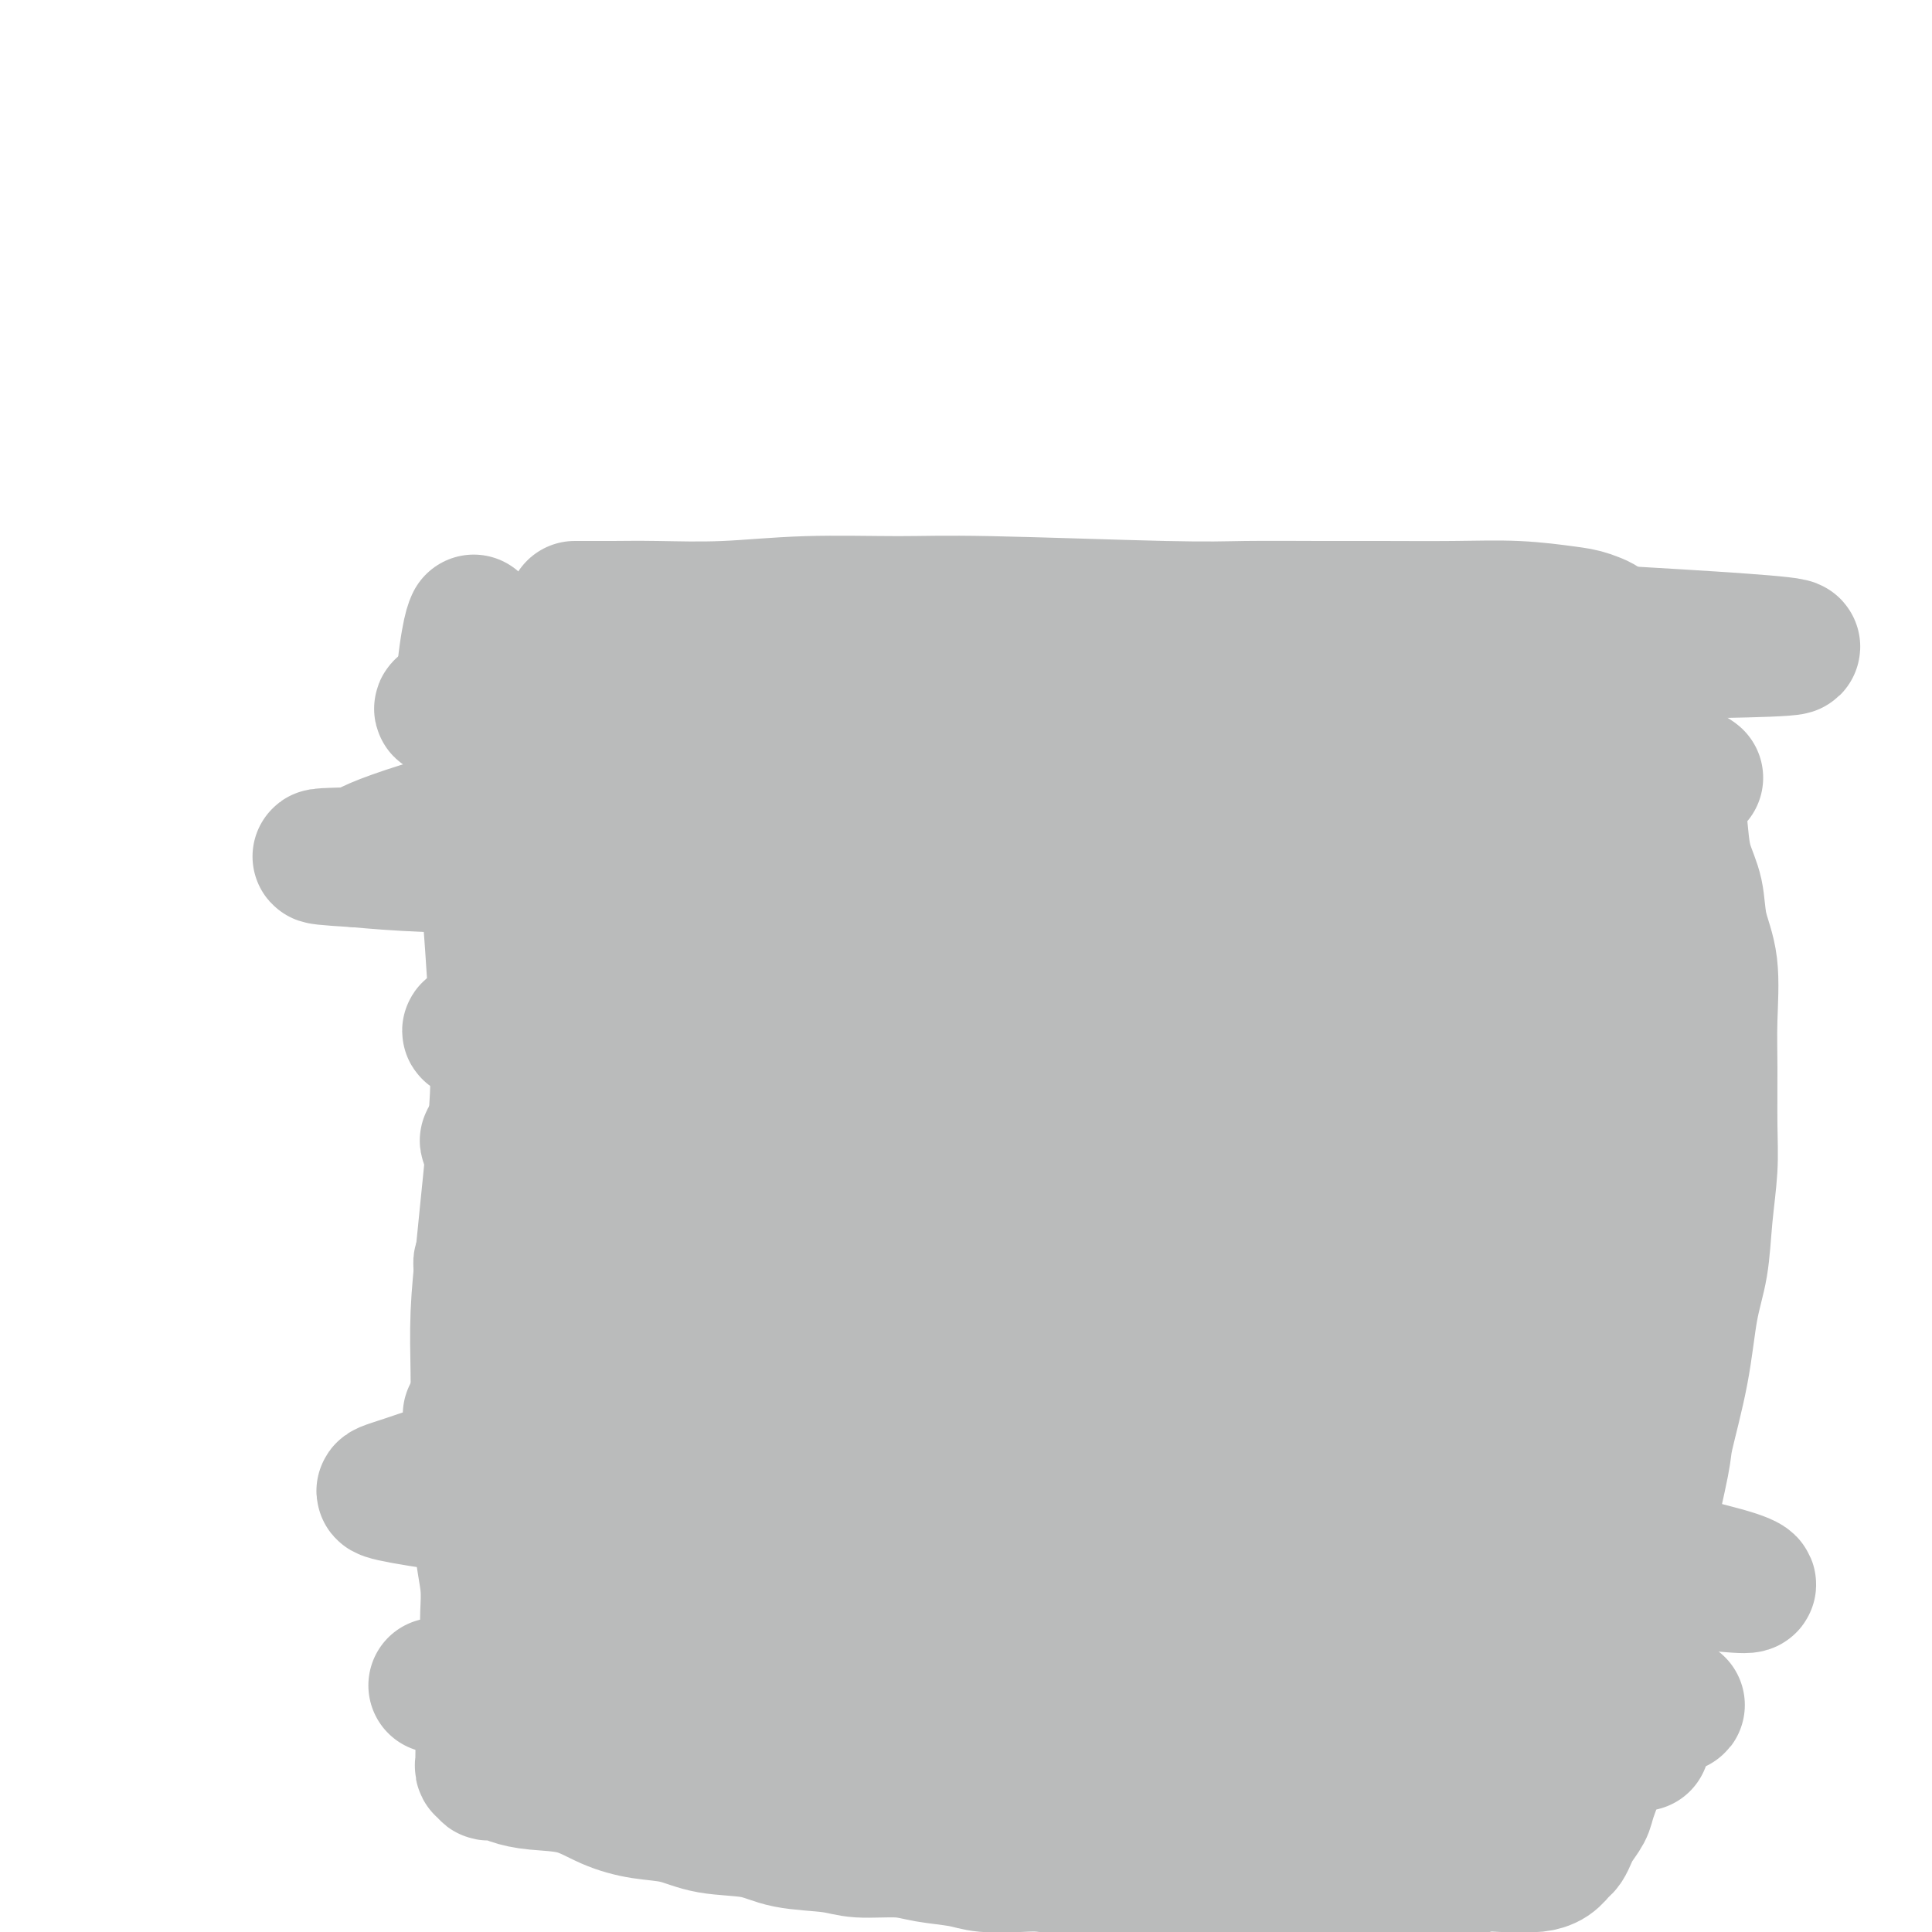
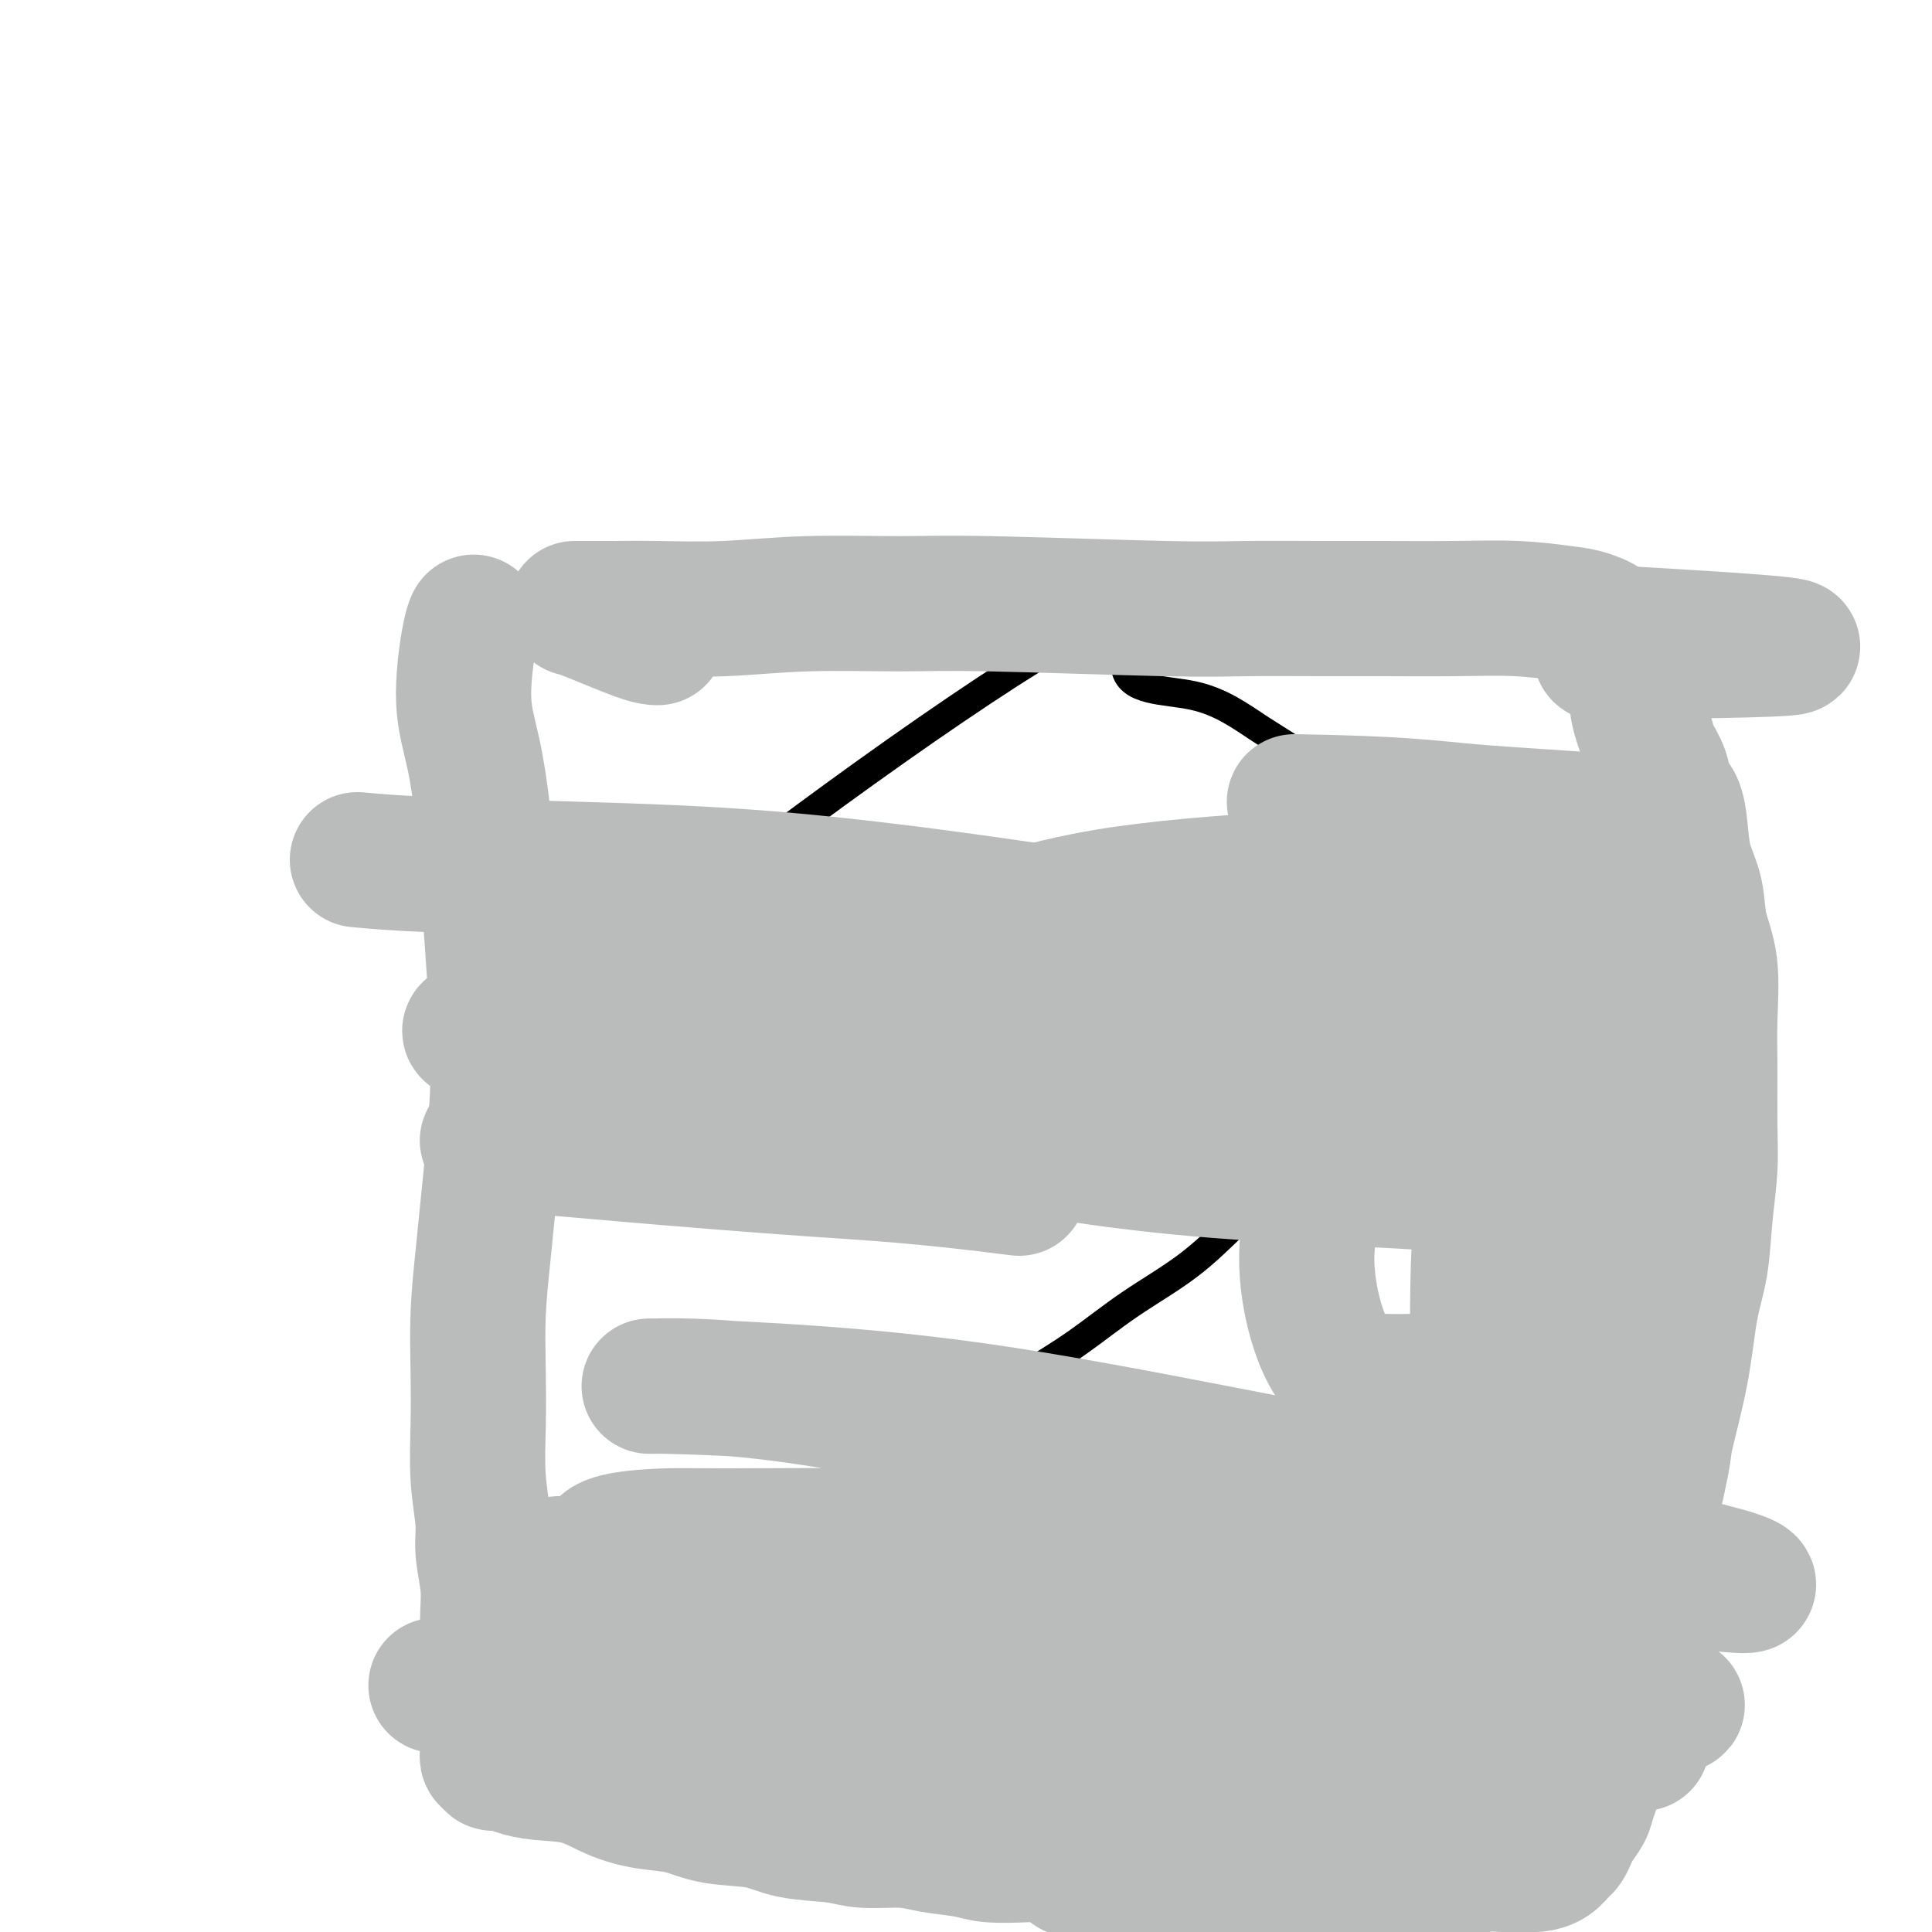
<svg xmlns="http://www.w3.org/2000/svg" viewBox="0 0 400 400" version="1.1">
  <g fill="none" stroke="#000000" stroke-width="6" stroke-linecap="round" stroke-linejoin="round">
    <path d="M133,229c-0.350,0.276 -0.699,0.551 0,-3c0.699,-3.551 2.447,-10.929 -3,-13c-5.447,-2.071 -18.087,1.164 0,-15c18.087,-16.164 66.902,-51.727 88,-64c21.098,-12.273 14.481,-1.255 15,4c0.519,5.255 8.176,4.748 14,6c5.824,1.252 9.817,4.264 14,7c4.183,2.736 8.557,5.196 12,8c3.443,2.804 5.955,5.950 8,9c2.045,3.050 3.623,6.002 5,9c1.377,2.998 2.555,6.042 3,9c0.445,2.958 0.159,5.830 0,9c-0.159,3.170 -0.192,6.638 -1,10c-0.808,3.362 -2.393,6.619 -4,10c-1.607,3.381 -3.236,6.888 -5,10c-1.764,3.112 -3.665,5.831 -6,9c-2.335,3.169 -5.106,6.789 -8,10c-2.894,3.211 -5.911,6.012 -9,9c-3.089,2.988 -6.251,6.162 -10,9c-3.749,2.838 -8.086,5.341 -12,8c-3.914,2.659 -7.404,5.474 -11,8c-3.596,2.526 -7.298,4.763 -11,7" />
    <path d="M212,285c-9.755,6.694 -12.142,7.430 -15,9c-2.858,1.570 -6.187,3.975 -9,6c-2.813,2.025 -5.109,3.671 -7,5c-1.891,1.329 -3.377,2.342 -5,5c-1.623,2.658 -3.382,6.962 -4,9c-0.618,2.038 -0.093,1.809 0,2c0.093,0.191 -0.245,0.803 0,2c0.245,1.197 1.073,2.981 2,5c0.927,2.019 1.954,4.274 3,6c1.046,1.726 2.111,2.923 3,4c0.889,1.077 1.601,2.032 2,3c0.399,0.968 0.484,1.947 1,3c0.516,1.053 1.462,2.181 2,3c0.538,0.819 0.666,1.330 1,2c0.334,0.670 0.873,1.499 1,2c0.127,0.501 -0.158,0.673 0,1c0.158,0.327 0.759,0.808 1,1c0.241,0.192 0.120,0.096 0,0" />
    <path d="M196,376c-0.105,-0.103 -0.211,-0.207 0,0c0.211,0.207 0.738,0.724 2,1c1.262,0.276 3.257,0.312 5,1c1.743,0.688 3.233,2.027 4,3c0.767,0.973 0.810,1.579 1,2c0.190,0.421 0.526,0.655 0,1c-0.526,0.345 -1.913,0.801 -3,1c-1.087,0.199 -1.873,0.143 -3,0c-1.127,-0.143 -2.593,-0.372 -4,-1c-1.407,-0.628 -2.753,-1.654 -4,-3c-1.247,-1.346 -2.395,-3.013 -3,-5c-0.605,-1.987 -0.669,-4.295 0,-6c0.669,-1.705 2.069,-2.809 3,-4c0.931,-1.191 1.391,-2.471 3,-3c1.609,-0.529 4.365,-0.309 7,0c2.635,0.309 5.149,0.705 7,2c1.851,1.295 3.041,3.488 4,5c0.959,1.512 1.689,2.342 2,3c0.311,0.658 0.205,1.143 0,2c-0.205,0.857 -0.509,2.085 -1,3c-0.491,0.915 -1.171,1.515 -2,2c-0.829,0.485 -1.808,0.853 -3,1c-1.192,0.147 -2.596,0.074 -4,0" />
    <path d="M207,381c-1.944,-0.046 -2.303,-1.662 -3,-3c-0.697,-1.338 -1.732,-2.398 -2,-3c-0.268,-0.602 0.229,-0.746 0,-1c-0.229,-0.254 -1.186,-0.618 0,-1c1.186,-0.382 4.514,-0.783 6,-1c1.486,-0.217 1.131,-0.251 1,0c-0.131,0.251 -0.037,0.786 0,1c0.037,0.214 0.019,0.107 0,0" />
  </g>
  <g fill="none" stroke="#BABBBB" stroke-width="28" stroke-linecap="round" stroke-linejoin="round">
    <path d="M98,129c0.071,-0.156 0.141,-0.312 0,0c-0.141,0.312 -0.494,1.092 -1,4c-0.506,2.908 -1.166,7.945 -1,12c0.166,4.055 1.158,7.128 2,11c0.842,3.872 1.533,8.542 2,13c0.467,4.458 0.711,8.702 1,13c0.289,4.298 0.624,8.649 1,14c0.376,5.351 0.791,11.703 1,17c0.209,5.297 0.210,9.538 0,14c-0.210,4.462 -0.631,9.144 -1,13c-0.369,3.856 -0.687,6.886 -1,10c-0.313,3.114 -0.621,6.310 -1,10c-0.379,3.690 -0.830,7.872 -1,12c-0.170,4.128 -0.061,8.201 0,12c0.061,3.799 0.073,7.323 0,11c-0.073,3.677 -0.230,7.508 0,11c0.230,3.492 0.846,6.646 1,9c0.154,2.354 -0.155,3.908 0,6c0.155,2.092 0.774,4.723 1,7c0.226,2.277 0.061,4.199 0,6c-0.061,1.801 -0.016,3.481 0,5c0.016,1.519 0.004,2.877 0,4c-0.004,1.123 -0.001,2.010 0,3c0.001,0.990 0.000,2.083 0,3c-0.000,0.917 -0.000,1.658 0,2c0.000,0.342 0.000,0.284 0,1c-0.000,0.716 -0.000,2.204 0,3c0.000,0.796 0.000,0.898 0,1" />
-     <path d="M101,356c0.083,13.372 -0.710,4.803 -1,2c-0.290,-2.803 -0.077,0.162 0,2c0.077,1.838 0.020,2.549 0,3c-0.020,0.451 -0.001,0.642 0,1c0.001,0.358 -0.015,0.885 0,1c0.015,0.115 0.062,-0.180 0,0c-0.062,0.180 -0.233,0.836 0,1c0.233,0.164 0.870,-0.163 1,0c0.130,0.163 -0.246,0.815 0,1c0.246,0.185 1.112,-0.099 2,0c0.888,0.099 1.796,0.580 3,1c1.204,0.420 2.704,0.780 5,1c2.296,0.220 5.386,0.301 8,1c2.614,0.699 4.750,2.018 7,3c2.250,0.982 4.614,1.629 7,2c2.386,0.371 4.795,0.466 7,1c2.205,0.534 4.207,1.506 7,2c2.793,0.494 6.378,0.510 9,1c2.622,0.490 4.281,1.455 7,2c2.719,0.545 6.499,0.671 9,1c2.501,0.329 3.723,0.862 6,1c2.277,0.138 5.610,-0.121 8,0c2.390,0.121 3.838,0.620 6,1c2.162,0.380 5.038,0.640 7,1c1.962,0.360 3.010,0.818 5,1c1.990,0.182 4.920,0.087 7,0c2.080,-0.087 3.308,-0.168 5,0c1.692,0.168 3.846,0.584 6,1" />
+     <path d="M101,356c-0.290,-2.803 -0.077,0.162 0,2c0.077,1.838 0.020,2.549 0,3c-0.020,0.451 -0.001,0.642 0,1c0.001,0.358 -0.015,0.885 0,1c0.015,0.115 0.062,-0.180 0,0c-0.062,0.180 -0.233,0.836 0,1c0.233,0.164 0.870,-0.163 1,0c0.130,0.163 -0.246,0.815 0,1c0.246,0.185 1.112,-0.099 2,0c0.888,0.099 1.796,0.580 3,1c1.204,0.420 2.704,0.780 5,1c2.296,0.220 5.386,0.301 8,1c2.614,0.699 4.750,2.018 7,3c2.250,0.982 4.614,1.629 7,2c2.386,0.371 4.795,0.466 7,1c2.205,0.534 4.207,1.506 7,2c2.793,0.494 6.378,0.510 9,1c2.622,0.490 4.281,1.455 7,2c2.719,0.545 6.499,0.671 9,1c2.501,0.329 3.723,0.862 6,1c2.277,0.138 5.610,-0.121 8,0c2.390,0.121 3.838,0.620 6,1c2.162,0.380 5.038,0.640 7,1c1.962,0.360 3.010,0.818 5,1c1.990,0.182 4.920,0.087 7,0c2.080,-0.087 3.308,-0.168 5,0c1.692,0.168 3.846,0.584 6,1" />
    <path d="M222,387c14.649,2.018 6.771,1.062 5,1c-1.771,-0.062 2.563,0.768 5,1c2.437,0.232 2.976,-0.134 5,0c2.024,0.134 5.534,0.768 7,1c1.466,0.232 0.888,0.062 2,0c1.112,-0.062 3.913,-0.016 6,0c2.087,0.016 3.459,0.000 5,0c1.541,-0.000 3.251,0.014 5,0c1.749,-0.014 3.538,-0.056 5,0c1.462,0.056 2.599,0.208 4,0c1.401,-0.208 3.066,-0.778 5,-1c1.934,-0.222 4.137,-0.097 6,0c1.863,0.097 3.387,0.166 5,0c1.613,-0.166 3.316,-0.566 5,-1c1.684,-0.434 3.350,-0.901 5,-1c1.650,-0.099 3.284,0.170 5,0c1.716,-0.170 3.513,-0.780 5,-1c1.487,-0.220 2.664,-0.052 4,0c1.336,0.052 2.830,-0.013 4,0c1.170,0.013 2.015,0.102 3,0c0.985,-0.102 2.108,-0.397 3,-1c0.892,-0.603 1.552,-1.516 2,-2c0.448,-0.484 0.682,-0.539 1,-1c0.318,-0.461 0.719,-1.328 1,-2c0.281,-0.672 0.443,-1.150 1,-2c0.557,-0.850 1.508,-2.073 2,-3c0.492,-0.927 0.524,-1.558 1,-3c0.476,-1.442 1.398,-3.696 2,-6c0.602,-2.304 0.886,-4.658 2,-10c1.114,-5.342 3.057,-13.671 5,-22" />
    <path d="M338,334c1.987,-8.396 1.954,-8.886 2,-10c0.046,-1.114 0.172,-2.851 1,-7c0.828,-4.149 2.358,-10.710 3,-14c0.642,-3.290 0.395,-3.310 1,-6c0.605,-2.690 2.061,-8.051 3,-13c0.939,-4.949 1.362,-9.486 2,-13c0.638,-3.514 1.492,-6.005 2,-9c0.508,-2.995 0.672,-6.494 1,-10c0.328,-3.506 0.822,-7.019 1,-10c0.178,-2.981 0.041,-5.428 0,-9c-0.041,-3.572 0.015,-8.267 0,-12c-0.015,-3.733 -0.102,-6.503 0,-10c0.102,-3.497 0.392,-7.721 0,-11c-0.392,-3.279 -1.466,-5.613 -2,-8c-0.534,-2.387 -0.528,-4.826 -1,-7c-0.472,-2.174 -1.421,-4.083 -2,-6c-0.579,-1.917 -0.789,-3.843 -1,-6c-0.211,-2.157 -0.424,-4.545 -1,-6c-0.576,-1.455 -1.516,-1.977 -2,-3c-0.484,-1.023 -0.512,-2.545 -1,-4c-0.488,-1.455 -1.437,-2.841 -2,-4c-0.563,-1.159 -0.742,-2.091 -1,-3c-0.258,-0.909 -0.597,-1.794 -1,-3c-0.403,-1.206 -0.871,-2.732 -1,-4c-0.129,-1.268 0.081,-2.276 0,-3c-0.081,-0.724 -0.452,-1.162 -1,-2c-0.548,-0.838 -1.271,-2.075 -1,-3c0.271,-0.925 1.537,-1.537 -1,-2c-2.537,-0.463 -8.875,-0.779 0,-1c8.875,-0.221 32.964,-0.349 35,-1c2.036,-0.651 -17.982,-1.826 -38,-3" />
    <path d="M333,131c-5.972,-0.581 -1.902,-0.534 -1,-1c0.902,-0.466 -1.363,-1.445 -3,-2c-1.637,-0.555 -2.646,-0.684 -5,-1c-2.354,-0.316 -6.055,-0.817 -10,-1c-3.945,-0.183 -8.135,-0.048 -13,0c-4.865,0.048 -10.404,0.009 -15,0c-4.596,-0.009 -8.249,0.012 -13,0c-4.751,-0.012 -10.602,-0.057 -15,0c-4.398,0.057 -7.345,0.215 -17,0c-9.655,-0.215 -26.018,-0.804 -36,-1c-9.982,-0.196 -13.582,-0.000 -19,0c-5.418,0.000 -12.652,-0.196 -19,0c-6.348,0.196 -11.809,0.785 -17,1c-5.191,0.215 -10.113,0.058 -14,0c-3.887,-0.058 -6.738,-0.015 -9,0c-2.262,0.015 -3.935,0.004 -5,0c-1.065,-0.004 -1.521,-0.001 -2,0c-0.479,0.001 -0.979,0.000 -1,0c-0.021,-0.000 0.438,-0.000 3,1c2.562,1.000 7.228,3.000 10,4c2.772,1.000 3.649,1.000 4,1c0.351,0.000 0.175,0.000 0,0" />
    <path d="M339,361c0.866,-0.043 1.732,-0.086 0,0c-1.732,0.086 -6.063,0.300 -16,2c-9.937,1.700 -25.479,4.886 -37,7c-11.521,2.114 -19.020,3.157 -26,4c-6.980,0.843 -13.440,1.485 -19,2c-5.560,0.515 -10.219,0.902 -13,1c-2.781,0.098 -3.683,-0.092 -4,0c-0.317,0.092 -0.047,0.466 2,0c2.047,-0.466 5.873,-1.771 12,-3c6.127,-1.229 14.555,-2.382 23,-3c8.445,-0.618 16.907,-0.702 25,-1c8.093,-0.298 15.816,-0.811 22,-1c6.184,-0.189 10.830,-0.053 14,0c3.170,0.053 4.864,0.022 5,0c0.136,-0.022 -1.287,-0.036 -2,0c-0.713,0.036 -0.718,0.122 -5,0c-4.282,-0.122 -12.841,-0.452 -21,-1c-8.159,-0.548 -15.917,-1.313 -26,-2c-10.083,-0.687 -22.492,-1.294 -34,-2c-11.508,-0.706 -22.116,-1.510 -33,-2c-10.884,-0.490 -22.046,-0.667 -31,-1c-8.954,-0.333 -15.700,-0.823 -21,-1c-5.300,-0.177 -9.152,-0.042 -11,0c-1.848,0.042 -1.691,-0.009 -2,0c-0.309,0.009 -1.083,0.079 1,0c2.083,-0.079 7.024,-0.308 14,0c6.976,0.308 15.988,1.154 25,2" />
    <path d="M181,362c18.846,1.580 46.960,4.532 63,6c16.040,1.468 20.004,1.454 25,2c4.996,0.546 11.023,1.652 14,2c2.977,0.348 2.902,-0.062 3,0c0.098,0.062 0.367,0.595 -3,0c-3.367,-0.595 -10.371,-2.319 -19,-4c-8.629,-1.681 -18.881,-3.318 -30,-5c-11.119,-1.682 -23.103,-3.407 -36,-5c-12.897,-1.593 -26.708,-3.054 -39,-4c-12.292,-0.946 -23.064,-1.378 -33,-2c-9.936,-0.622 -19.034,-1.434 -25,-2c-5.966,-0.566 -8.798,-0.886 -10,-1c-1.202,-0.114 -0.773,-0.024 0,0c0.773,0.024 1.889,-0.020 8,0c6.111,0.020 17.216,0.102 29,0c11.784,-0.102 24.247,-0.388 37,0c12.753,0.388 25.796,1.449 38,3c12.204,1.551 23.569,3.592 34,5c10.431,1.408 19.928,2.181 27,3c7.072,0.819 11.720,1.682 14,2c2.280,0.318 2.192,0.092 2,0c-0.192,-0.092 -0.490,-0.048 -2,0c-1.510,0.048 -4.234,0.102 -11,-1c-6.766,-1.102 -17.574,-3.358 -28,-5c-10.426,-1.642 -20.469,-2.668 -32,-4c-11.531,-1.332 -24.551,-2.970 -36,-4c-11.449,-1.030 -21.326,-1.451 -30,-2c-8.674,-0.549 -16.143,-1.225 -21,-2c-4.857,-0.775 -7.102,-1.650 -8,-2c-0.898,-0.350 -0.449,-0.175 0,0" />
    <path d="M112,342c-17.618,-3.426 21.337,-1.990 41,-1c19.663,0.990 20.034,1.536 35,3c14.966,1.464 44.528,3.847 58,5c13.472,1.153 10.856,1.077 17,2c6.144,0.923 21.049,2.844 31,4c9.951,1.156 14.950,1.546 19,2c4.050,0.454 7.152,0.970 8,1c0.848,0.030 -0.558,-0.427 -3,-1c-2.442,-0.573 -5.921,-1.260 -9,-2c-3.079,-0.740 -5.759,-1.531 -13,-3c-7.241,-1.469 -19.043,-3.614 -31,-6c-11.957,-2.386 -24.068,-5.011 -37,-7c-12.932,-1.989 -26.684,-3.341 -40,-5c-13.316,-1.659 -26.194,-3.624 -37,-5c-10.806,-1.376 -19.539,-2.162 -26,-3c-6.461,-0.838 -10.651,-1.728 -12,-2c-1.349,-0.272 0.141,0.074 1,0c0.859,-0.074 1.087,-0.569 8,0c6.913,0.569 20.511,2.200 35,4c14.489,1.800 29.869,3.768 46,6c16.131,2.232 33.013,4.727 49,7c15.987,2.273 31.080,4.326 44,6c12.920,1.674 23.669,2.971 32,4c8.331,1.029 14.245,1.789 17,2c2.755,0.211 2.352,-0.126 2,0c-0.352,0.126 -0.652,0.716 -5,0c-4.348,-0.716 -12.743,-2.738 -23,-5c-10.257,-2.262 -22.377,-4.763 -35,-7c-12.623,-2.237 -25.749,-4.211 -39,-6c-13.251,-1.789 -26.625,-3.395 -40,-5" />
    <path d="M205,330c-28.853,-4.517 -30.985,-4.310 -38,-5c-7.015,-0.690 -18.914,-2.276 -27,-3c-8.086,-0.724 -12.359,-0.587 -14,-1c-1.641,-0.413 -0.648,-1.376 2,-2c2.648,-0.624 6.953,-0.908 10,-1c3.047,-0.092 4.837,0.009 13,0c8.163,-0.009 22.698,-0.128 37,0c14.302,0.128 28.371,0.504 43,1c14.629,0.496 29.816,1.113 43,2c13.184,0.887 24.363,2.042 34,3c9.637,0.958 17.732,1.717 23,2c5.268,0.283 7.708,0.090 9,0c1.292,-0.090 1.437,-0.076 -1,-1c-2.437,-0.924 -7.457,-2.786 -16,-5c-8.543,-2.214 -20.611,-4.779 -34,-8c-13.389,-3.221 -28.099,-7.098 -43,-10c-14.901,-2.902 -29.993,-4.831 -44,-7c-14.007,-2.169 -26.930,-4.580 -37,-6c-10.070,-1.420 -17.287,-1.851 -22,-2c-4.713,-0.149 -6.924,-0.018 -8,0c-1.076,0.018 -1.019,-0.079 3,0c4.019,0.079 11.998,0.334 23,1c11.002,0.666 25.026,1.743 41,4c15.974,2.257 33.897,5.694 51,9c17.103,3.306 33.387,6.481 48,10c14.613,3.519 27.554,7.383 37,10c9.446,2.617 15.396,3.989 19,5c3.604,1.011 4.863,1.663 5,2c0.137,0.337 -0.848,0.360 -5,0c-4.152,-0.360 -11.472,-1.103 -23,-3c-11.528,-1.897 -27.264,-4.949 -43,-8" />
-     <path d="M291,317c-27.459,-4.307 -60.608,-9.574 -77,-12c-16.392,-2.426 -16.029,-2.010 -26,-3c-9.971,-0.990 -30.276,-3.385 -45,-5c-14.724,-1.615 -23.866,-2.450 -31,-3c-7.134,-0.550 -12.260,-0.815 -14,-1c-1.740,-0.185 -0.095,-0.288 7,0c7.095,0.288 19.641,0.969 33,2c13.359,1.031 27.531,2.413 42,4c14.469,1.587 29.234,3.380 42,6c12.766,2.620 23.534,6.068 33,9c9.466,2.932 17.630,5.350 23,7c5.370,1.650 7.947,2.533 9,3c1.053,0.467 0.583,0.519 0,1c-0.583,0.481 -1.280,1.392 -7,1c-5.720,-0.392 -16.465,-2.086 -30,-3c-13.535,-0.914 -29.860,-1.047 -46,-2c-16.140,-0.953 -32.096,-2.727 -47,-4c-14.904,-1.273 -28.757,-2.044 -40,-3c-11.243,-0.956 -19.875,-2.095 -26,-3c-6.125,-0.905 -9.744,-1.574 -11,-2c-1.256,-0.426 -0.151,-0.608 4,-2c4.151,-1.392 11.347,-3.996 22,-6c10.653,-2.004 24.764,-3.410 40,-5c15.236,-1.590 31.598,-3.365 47,-4c15.402,-0.635 29.845,-0.130 43,0c13.155,0.130 25.022,-0.114 35,0c9.978,0.114 18.066,0.587 23,1c4.934,0.413 6.713,0.765 8,1c1.287,0.235 2.082,0.353 0,0c-2.082,-0.353 -7.041,-1.176 -12,-2" />
-     <path d="M290,292c-7.152,-1.392 -19.031,-3.873 -32,-6c-12.969,-2.127 -27.028,-3.900 -41,-6c-13.972,-2.100 -27.857,-4.527 -40,-6c-12.143,-1.473 -22.543,-1.992 -34,-3c-11.457,-1.008 -23.970,-2.506 -29,-3c-5.030,-0.494 -2.578,0.017 -2,0c0.578,-0.017 -0.717,-0.560 2,-1c2.717,-0.440 9.445,-0.777 20,-1c10.555,-0.223 24.938,-0.333 40,0c15.062,0.333 30.805,1.108 45,2c14.195,0.892 26.842,1.902 38,3c11.158,1.098 20.826,2.283 27,3c6.174,0.717 8.854,0.967 10,1c1.146,0.033 0.758,-0.151 -2,0c-2.758,0.151 -7.887,0.636 -17,0c-9.113,-0.636 -22.211,-2.393 -37,-4c-14.789,-1.607 -31.271,-3.066 -47,-4c-15.729,-0.934 -30.706,-1.344 -44,-2c-13.294,-0.656 -24.906,-1.556 -33,-2c-8.094,-0.444 -12.672,-0.430 -14,-1c-1.328,-0.570 0.592,-1.722 2,-2c1.408,-0.278 2.304,0.318 11,0c8.696,-0.318 25.191,-1.549 41,-2c15.809,-0.451 30.933,-0.121 46,0c15.067,0.121 30.078,0.032 43,0c12.922,-0.032 23.756,-0.009 32,0c8.244,0.009 13.900,0.002 16,0c2.100,-0.002 0.645,-0.001 0,0c-0.645,0.001 -0.481,0.000 -6,-1c-5.519,-1.000 -16.720,-3.000 -30,-5c-13.280,-2.000 -28.640,-4.000 -44,-6" />
    <path d="M211,246c-20.152,-2.611 -30.531,-3.137 -43,-4c-12.469,-0.863 -27.028,-2.063 -38,-3c-10.972,-0.937 -18.356,-1.612 -23,-2c-4.644,-0.388 -6.548,-0.489 -6,-1c0.548,-0.511 3.547,-1.430 6,-2c2.453,-0.570 4.360,-0.790 13,-1c8.640,-0.210 24.014,-0.411 39,-1c14.986,-0.589 29.585,-1.567 43,-2c13.415,-0.433 25.647,-0.323 36,0c10.353,0.323 18.828,0.858 23,1c4.172,0.142 4.042,-0.111 4,0c-0.042,0.111 0.003,0.584 -5,0c-5.003,-0.584 -15.055,-2.226 -27,-4c-11.945,-1.774 -25.783,-3.680 -40,-5c-14.217,-1.320 -28.814,-2.055 -42,-3c-13.186,-0.945 -24.960,-2.102 -34,-3c-9.040,-0.898 -15.347,-1.538 -18,-2c-2.653,-0.462 -1.652,-0.747 -1,-1c0.652,-0.253 0.955,-0.476 6,-2c5.045,-1.524 14.831,-4.350 26,-6c11.169,-1.650 23.720,-2.125 36,-3c12.280,-0.875 24.290,-2.151 35,-3c10.710,-0.849 20.119,-1.271 27,-2c6.881,-0.729 11.233,-1.764 13,-2c1.767,-0.236 0.948,0.326 0,0c-0.948,-0.326 -2.027,-1.540 -8,-3c-5.973,-1.460 -16.841,-3.165 -30,-5c-13.159,-1.835 -28.610,-3.801 -43,-5c-14.390,-1.199 -27.720,-1.630 -40,-2c-12.280,-0.370 -23.508,-0.677 -31,-1c-7.492,-0.323 -11.246,-0.661 -15,-1" />
-     <path d="M74,178c-13.865,-0.816 -5.528,-0.856 -2,-1c3.528,-0.144 2.247,-0.393 6,-2c3.753,-1.607 12.541,-4.573 23,-7c10.459,-2.427 22.588,-4.316 35,-6c12.412,-1.684 25.105,-3.163 36,-4c10.895,-0.837 19.990,-1.033 27,-2c7.010,-0.967 11.934,-2.704 16,-3c4.066,-0.296 7.273,0.850 -5,0c-12.273,-0.850 -40.026,-3.696 -61,-5c-20.974,-1.304 -35.169,-1.066 -42,-1c-6.831,0.066 -6.296,-0.042 -8,0c-1.704,0.042 -5.645,0.233 -7,0c-1.355,-0.233 -0.123,-0.889 3,-2c3.123,-1.111 8.137,-2.676 17,-4c8.863,-1.324 21.575,-2.407 34,-3c12.425,-0.593 24.565,-0.696 37,-1c12.435,-0.304 25.167,-0.810 36,-1c10.833,-0.190 19.767,-0.065 27,0c7.233,0.065 12.765,0.070 15,0c2.235,-0.070 1.173,-0.216 1,0c-0.173,0.216 0.545,0.793 -3,1c-3.545,0.207 -11.351,0.045 -21,0c-9.649,-0.045 -21.140,0.027 -33,0c-11.860,-0.027 -24.089,-0.151 -35,0c-10.911,0.151 -20.504,0.579 -27,1c-6.496,0.421 -9.896,0.834 -11,1c-1.104,0.166 0.087,0.083 1,0c0.913,-0.083 1.546,-0.167 8,0c6.454,0.167 18.727,0.583 31,1" />
-     <path d="M172,140c14.559,0.087 30.958,-0.195 45,0c14.042,0.195 25.729,0.868 47,3c21.271,2.132 52.127,5.723 64,7c11.873,1.277 4.763,0.240 2,0c-2.763,-0.240 -1.178,0.319 -3,1c-1.822,0.681 -7.052,1.485 -15,2c-7.948,0.515 -18.615,0.741 -31,1c-12.385,0.259 -26.489,0.552 -39,1c-12.511,0.448 -23.428,1.050 -33,2c-9.572,0.950 -17.798,2.247 -23,3c-5.202,0.753 -7.379,0.962 -8,1c-0.621,0.038 0.314,-0.096 6,0c5.686,0.096 16.122,0.421 28,0c11.878,-0.421 25.196,-1.587 39,-2c13.804,-0.413 28.093,-0.073 41,0c12.907,0.073 24.433,-0.120 34,0c9.567,0.120 17.175,0.555 21,1c3.825,0.445 3.867,0.902 4,1c0.133,0.098 0.356,-0.163 -4,0c-4.356,0.163 -13.292,0.750 -26,1c-12.708,0.250 -29.189,0.162 -45,0c-15.811,-0.162 -30.951,-0.397 -45,0c-14.049,0.397 -27.007,1.427 -37,2c-9.993,0.573 -17.019,0.689 -21,1c-3.981,0.311 -4.915,0.815 -5,1c-0.085,0.185 0.678,0.050 4,0c3.322,-0.050 9.202,-0.013 19,0c9.798,0.013 23.514,0.004 37,0c13.486,-0.004 26.743,-0.002 40,0" />
    <path d="M268,166c22.122,0.356 27.428,1.247 36,2c8.572,0.753 20.412,1.369 28,2c7.588,0.631 10.925,1.278 12,2c1.075,0.722 -0.113,1.521 0,2c0.113,0.479 1.528,0.639 -10,2c-11.528,1.361 -35.998,3.924 -48,5c-12.002,1.076 -11.536,0.666 -19,1c-7.464,0.334 -22.859,1.411 -34,3c-11.141,1.589 -18.030,3.691 -23,5c-4.970,1.309 -8.022,1.825 -9,2c-0.978,0.175 0.118,0.009 1,0c0.882,-0.009 1.550,0.140 8,0c6.450,-0.140 18.682,-0.570 31,-1c12.318,-0.430 24.720,-0.860 37,-1c12.280,-0.140 24.436,0.009 35,0c10.564,-0.009 19.534,-0.177 26,0c6.466,0.177 10.428,0.701 12,1c1.572,0.299 0.753,0.375 -2,1c-2.753,0.625 -7.440,1.800 -16,3c-8.560,1.200 -20.992,2.426 -34,4c-13.008,1.574 -26.591,3.494 -39,5c-12.409,1.506 -23.645,2.596 -32,4c-8.355,1.404 -13.831,3.122 -16,4c-2.169,0.878 -1.032,0.918 -2,1c-0.968,0.082 -4.042,0.208 6,0c10.042,-0.208 33.202,-0.749 44,-1c10.798,-0.251 9.236,-0.211 16,-1c6.764,-0.789 21.854,-2.407 33,-3c11.146,-0.593 18.347,-0.160 24,0c5.653,0.160 9.758,0.046 11,0c1.242,-0.046 -0.379,-0.023 -2,0" />
    <path d="M342,208c14.475,0.712 -14.339,4.490 -27,6c-12.661,1.510 -9.170,0.750 -16,2c-6.830,1.250 -23.980,4.508 -37,7c-13.020,2.492 -21.911,4.218 -29,6c-7.089,1.782 -12.376,3.618 -15,5c-2.624,1.382 -2.585,2.308 -2,3c0.585,0.692 1.718,1.149 7,2c5.282,0.851 14.714,2.095 25,3c10.286,0.905 21.425,1.470 32,2c10.575,0.530 20.587,1.026 30,2c9.413,0.974 18.228,2.425 25,4c6.772,1.575 11.502,3.273 14,5c2.498,1.727 2.763,3.482 2,6c-0.763,2.518 -2.554,5.797 -7,9c-4.446,3.203 -11.548,6.330 -19,9c-7.452,2.670 -15.255,4.884 -22,6c-6.745,1.116 -12.434,1.135 -17,1c-4.566,-0.135 -8.010,-0.423 -11,-6c-2.990,-5.577 -5.525,-16.444 -4,-25c1.525,-8.556 7.111,-14.803 12,-19c4.889,-4.197 9.079,-6.346 11,-8c1.921,-1.654 1.571,-2.814 5,-2c3.429,0.814 10.638,3.602 14,5c3.362,1.398 2.877,1.404 5,4c2.123,2.596 6.855,7.781 10,13c3.145,5.219 4.705,10.473 6,15c1.295,4.527 2.327,8.327 2,13c-0.327,4.673 -2.011,10.220 -4,14c-1.989,3.780 -4.283,5.794 -6,7c-1.717,1.206 -2.859,1.603 -4,2" />
    <path d="M322,299c-2.632,1.460 -4.211,0.609 -6,-2c-1.789,-2.609 -3.788,-6.977 -5,-13c-1.212,-6.023 -1.638,-13.702 0,-24c1.638,-10.298 5.341,-23.216 7,-29c1.659,-5.784 1.276,-4.435 2,-6c0.724,-1.565 2.557,-6.045 4,-8c1.443,-1.955 2.498,-1.386 4,-1c1.502,0.386 3.451,0.587 6,4c2.549,3.413 5.697,10.037 8,17c2.303,6.963 3.759,14.264 4,22c0.241,7.736 -0.735,15.906 -2,24c-1.265,8.094 -2.821,16.112 -7,25c-4.179,8.888 -10.983,18.645 -14,23c-3.017,4.355 -2.248,3.308 -3,3c-0.752,-0.308 -3.025,0.125 -5,-2c-1.975,-2.125 -3.652,-6.806 -5,-12c-1.348,-5.194 -2.366,-10.900 -3,-17c-0.634,-6.100 -0.885,-12.594 -1,-19c-0.115,-6.406 -0.096,-12.723 0,-18c0.096,-5.277 0.268,-9.513 1,-15c0.732,-5.487 2.025,-12.225 4,-18c1.975,-5.775 4.634,-10.586 7,-14c2.366,-3.414 4.440,-5.430 6,-6c1.560,-0.570 2.605,0.307 4,2c1.395,1.693 3.141,4.203 4,9c0.859,4.797 0.832,11.882 0,19c-0.832,7.118 -2.471,14.269 -4,22c-1.529,7.731 -2.950,16.043 -4,22c-1.050,5.957 -1.729,9.559 -2,11c-0.271,1.441 -0.136,0.720 0,0" />
  </g>
</svg>